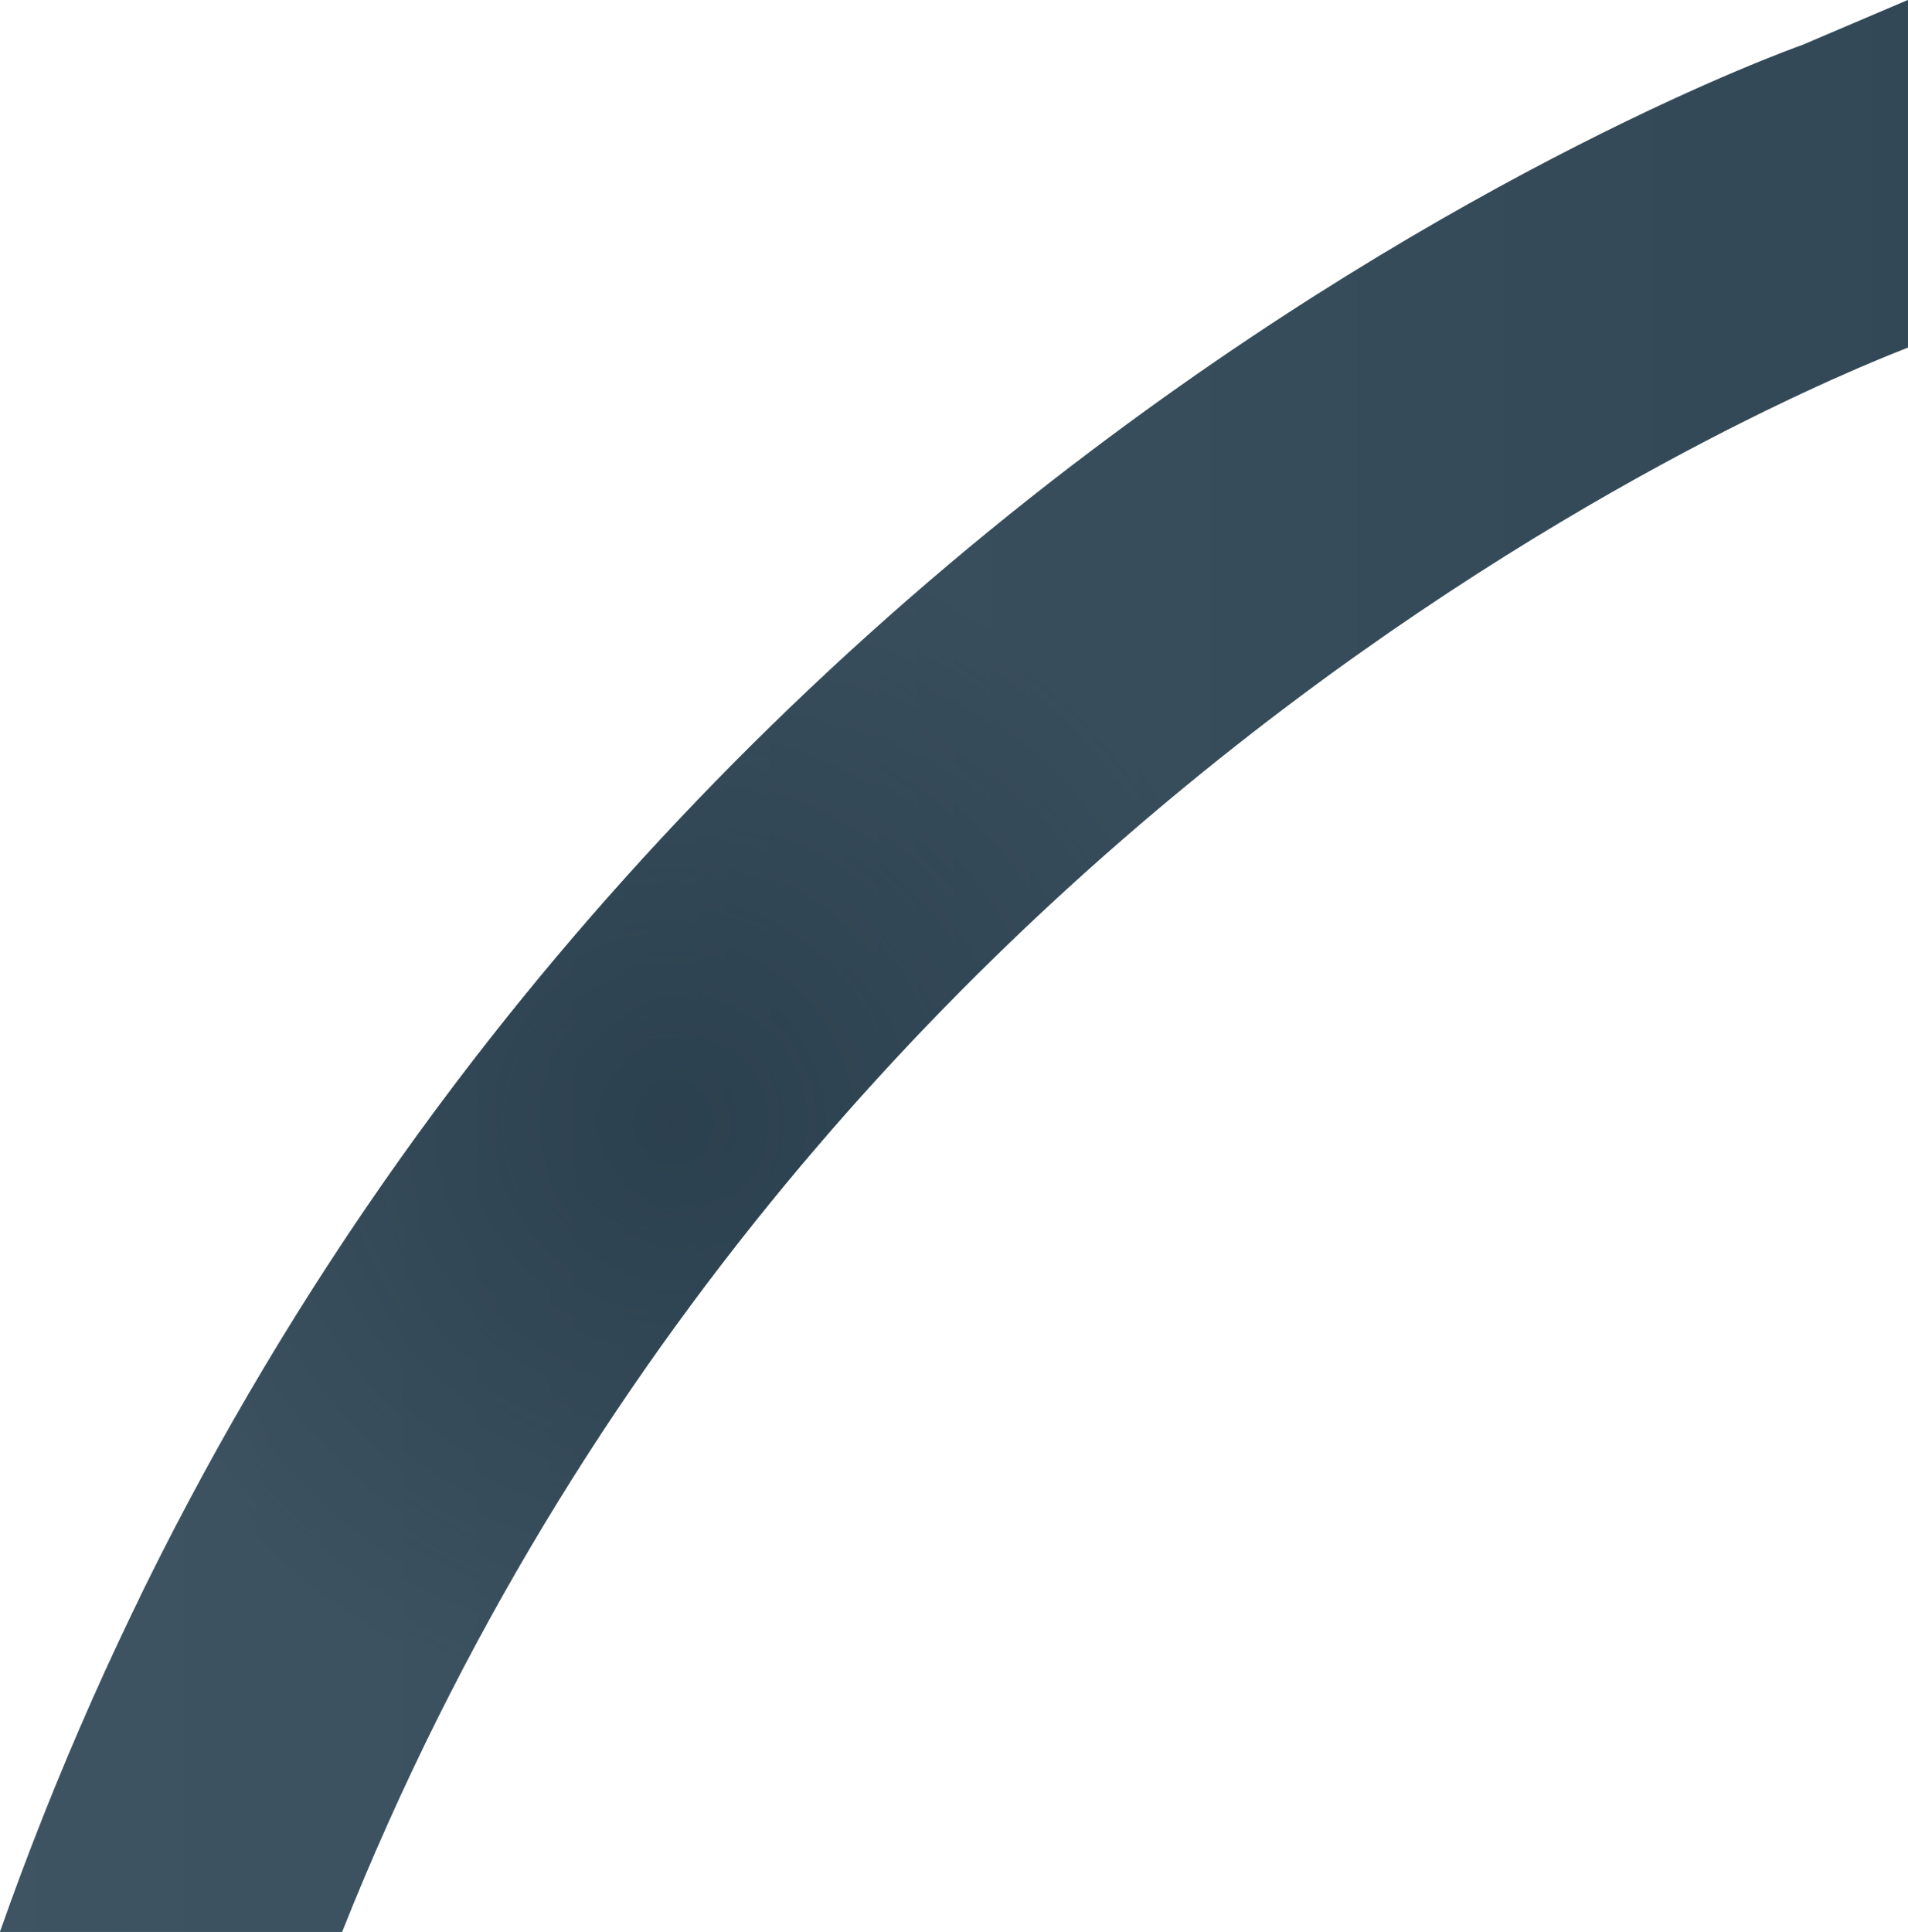
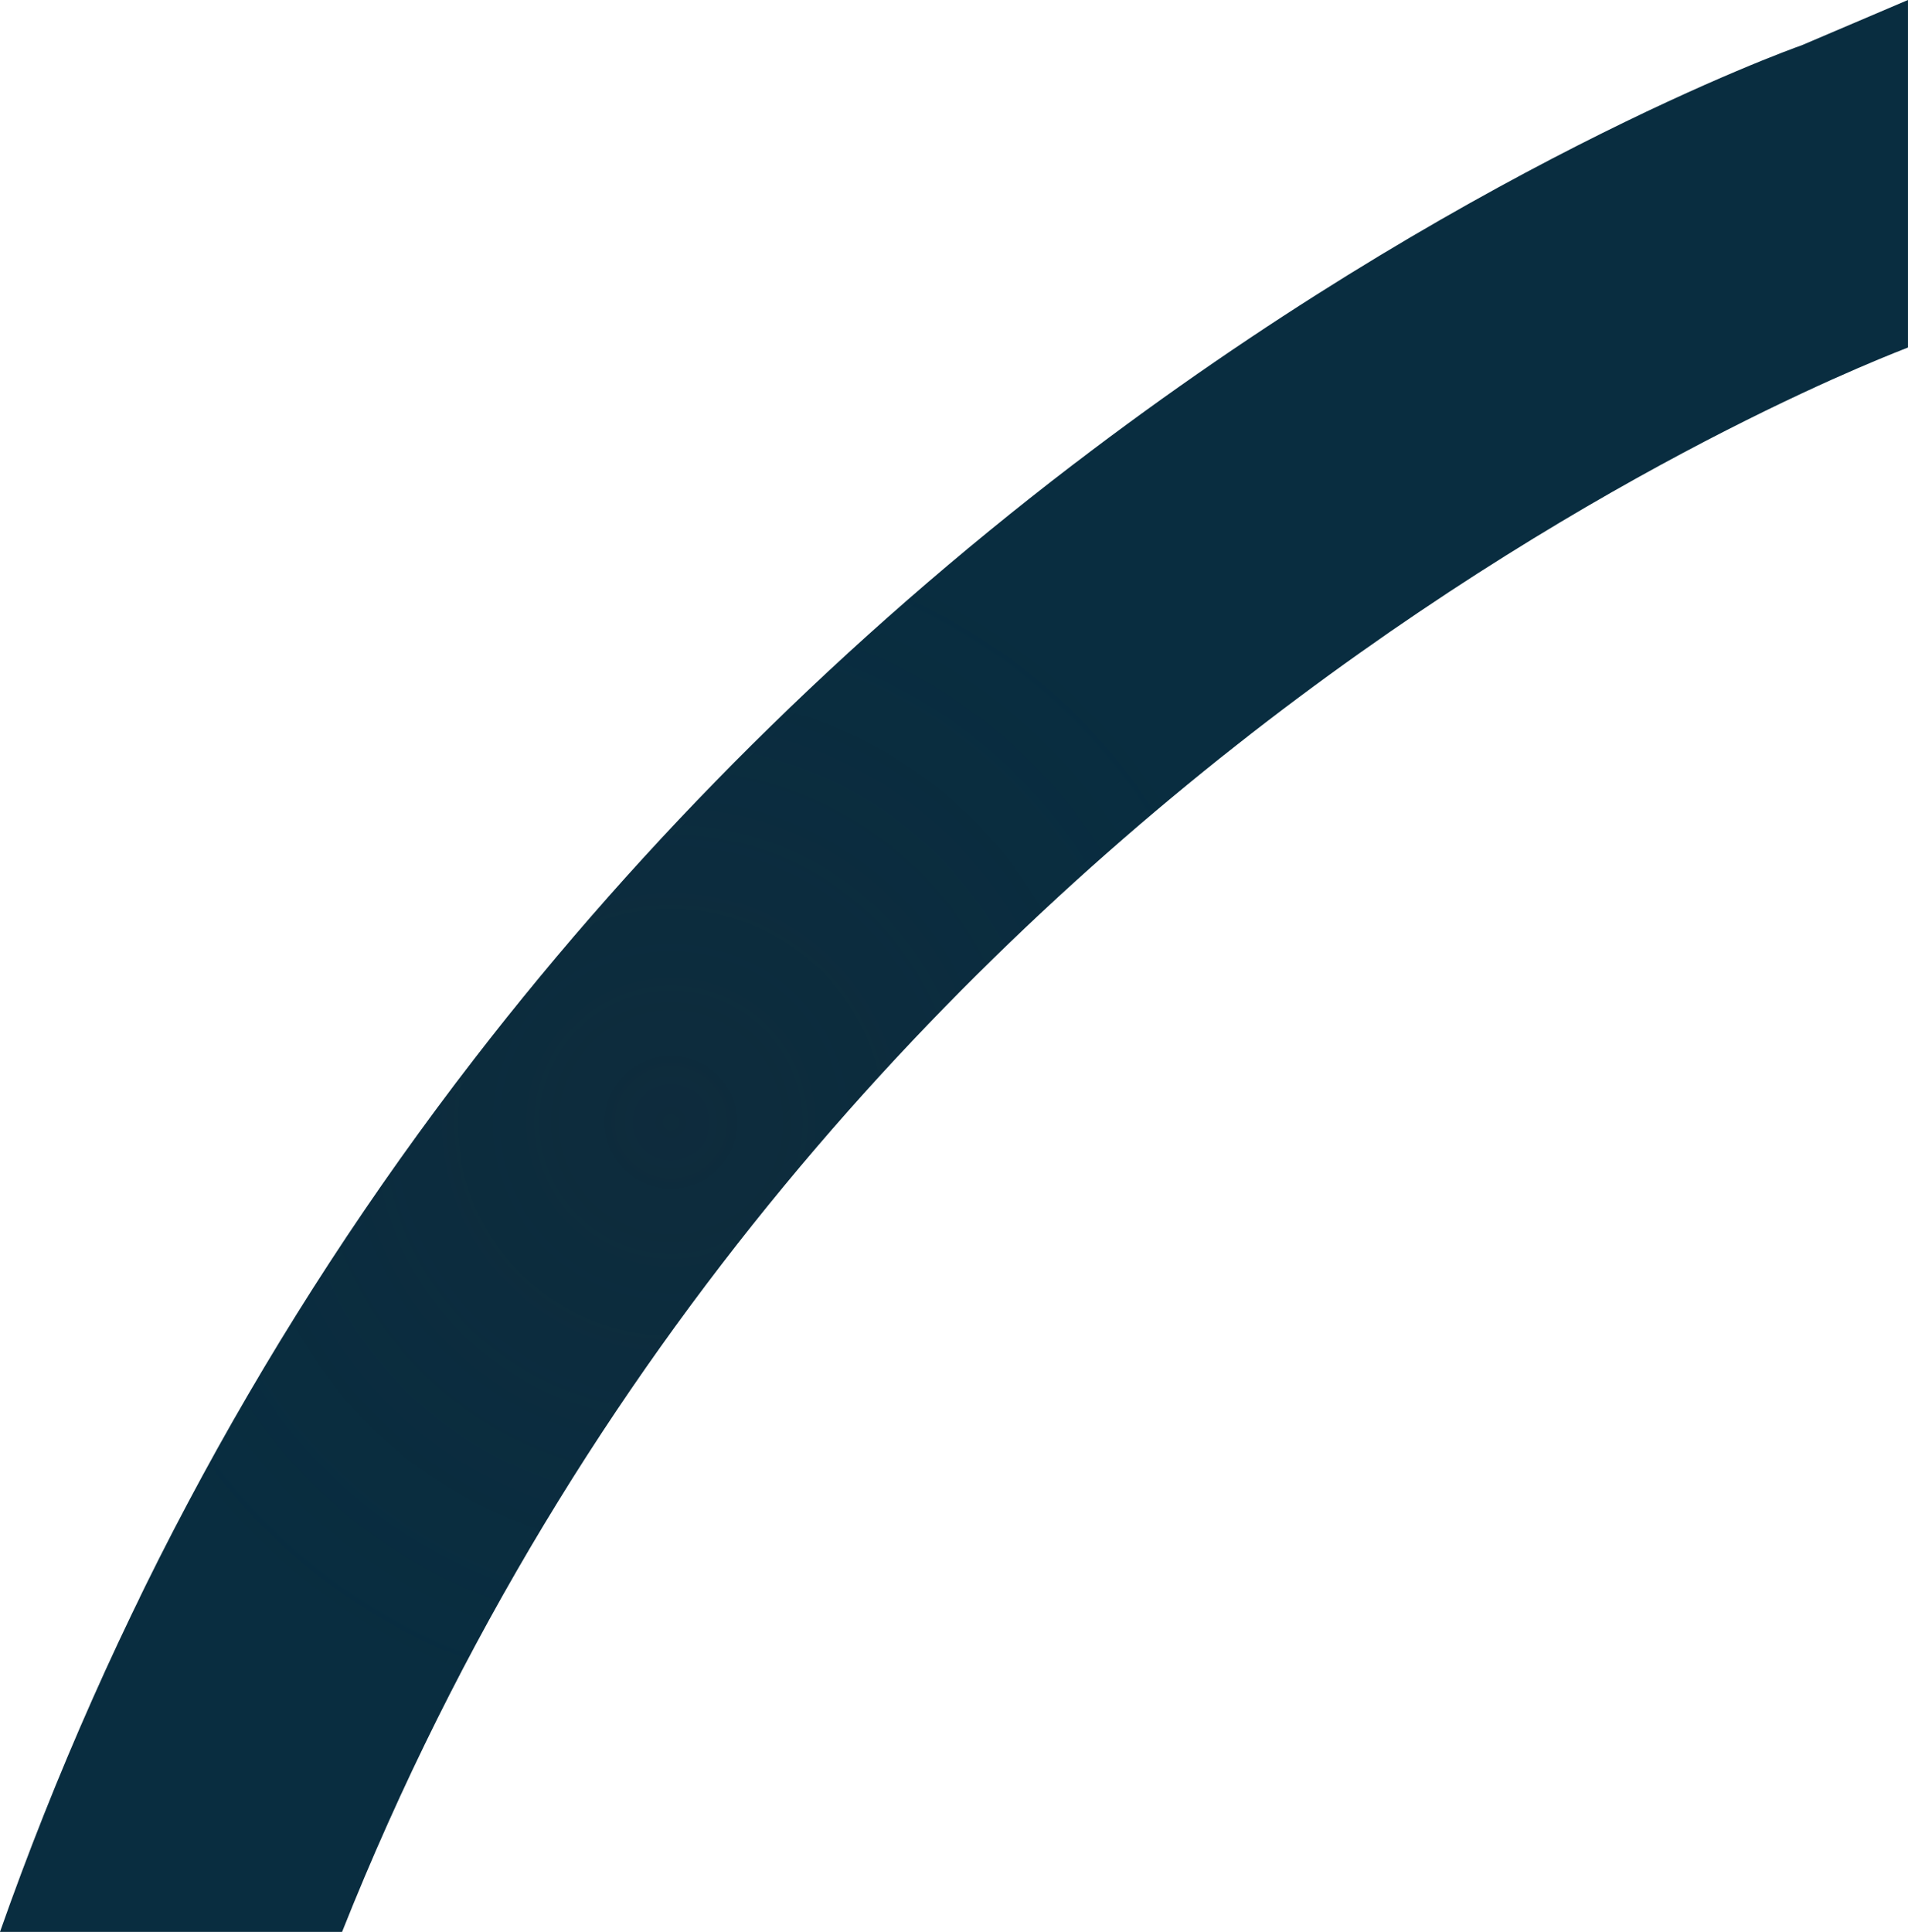
<svg xmlns="http://www.w3.org/2000/svg" width="238.063" height="241">
  <path fill="#092D40" d="M155.72 91.8c-35.55 27.7-75.3 68.77-103.28 126.9L17.4 199.34c11.6-23.8 25.6-46.3 41.8-67.26 21.25-27.5 46.36-52.42 74.66-74.1.13-.1.27-.2.4-.3l21.46 34.13z" opacity=".3" />
  <path fill="#092D40" d="M224.8 5.65c-1.73.6-42.62 15.35-90.94 52.34-28.3 21.66-53.4 46.58-74.66 74.08C33.8 164.95 13.88 201.58 0 241h42.68C101.4 93.4 237.1 43.85 238.06 43.35V0L224.8 5.65z" />
  <g opacity=".5">
    <linearGradient id="a" x2="238.063" y1="120.499" y2="120.499" gradientUnits="userSpaceOnUse">
      <stop offset="0" stop-color="#80848C" />
      <stop offset="1" stop-color="#676A71" />
    </linearGradient>
-     <path fill="url(#a)" d="M224.8 5.65c-1.73.6-42.62 15.35-90.94 52.34-28.3 21.66-53.4 46.58-74.66 74.08C33.8 164.95 13.88 201.58 0 241h42.68C101.4 93.4 237.1 43.85 238.06 43.35V0L224.8 5.65z" />
    <path fill="#092D40" d="M224.8 5.65c-1.73.6-42.62 15.35-90.94 52.34-28.3 21.66-53.4 46.58-74.66 74.08C33.8 164.95 13.88 201.58 0 241h42.68C101.4 93.4 237.1 43.85 238.06 43.35V0L224.8 5.65z" opacity=".1" />
    <g opacity=".4">
      <radialGradient id="b" cx="83.719" cy="140" r="74.147" gradientUnits="userSpaceOnUse">
        <stop offset="0" stop-color="#23252D" />
        <stop offset="1" stop-color="#23252D" stop-opacity="0" />
      </radialGradient>
-       <path fill="url(#b)" d="M155.72 91.8c-35.55 27.7-75.3 68.77-103.28 126.9L17.4 199.34c11.6-23.8 25.6-46.3 41.8-67.26 21.25-27.5 46.36-52.42 74.66-74.1.13-.1.27-.2.4-.3l21.46 34.13z" />
+       <path fill="url(#b)" d="M155.72 91.8c-35.55 27.7-75.3 68.77-103.28 126.9L17.4 199.34c11.6-23.8 25.6-46.3 41.8-67.26 21.25-27.5 46.36-52.42 74.66-74.1.13-.1.27-.2.4-.3l21.46 34.13" />
    </g>
  </g>
</svg>